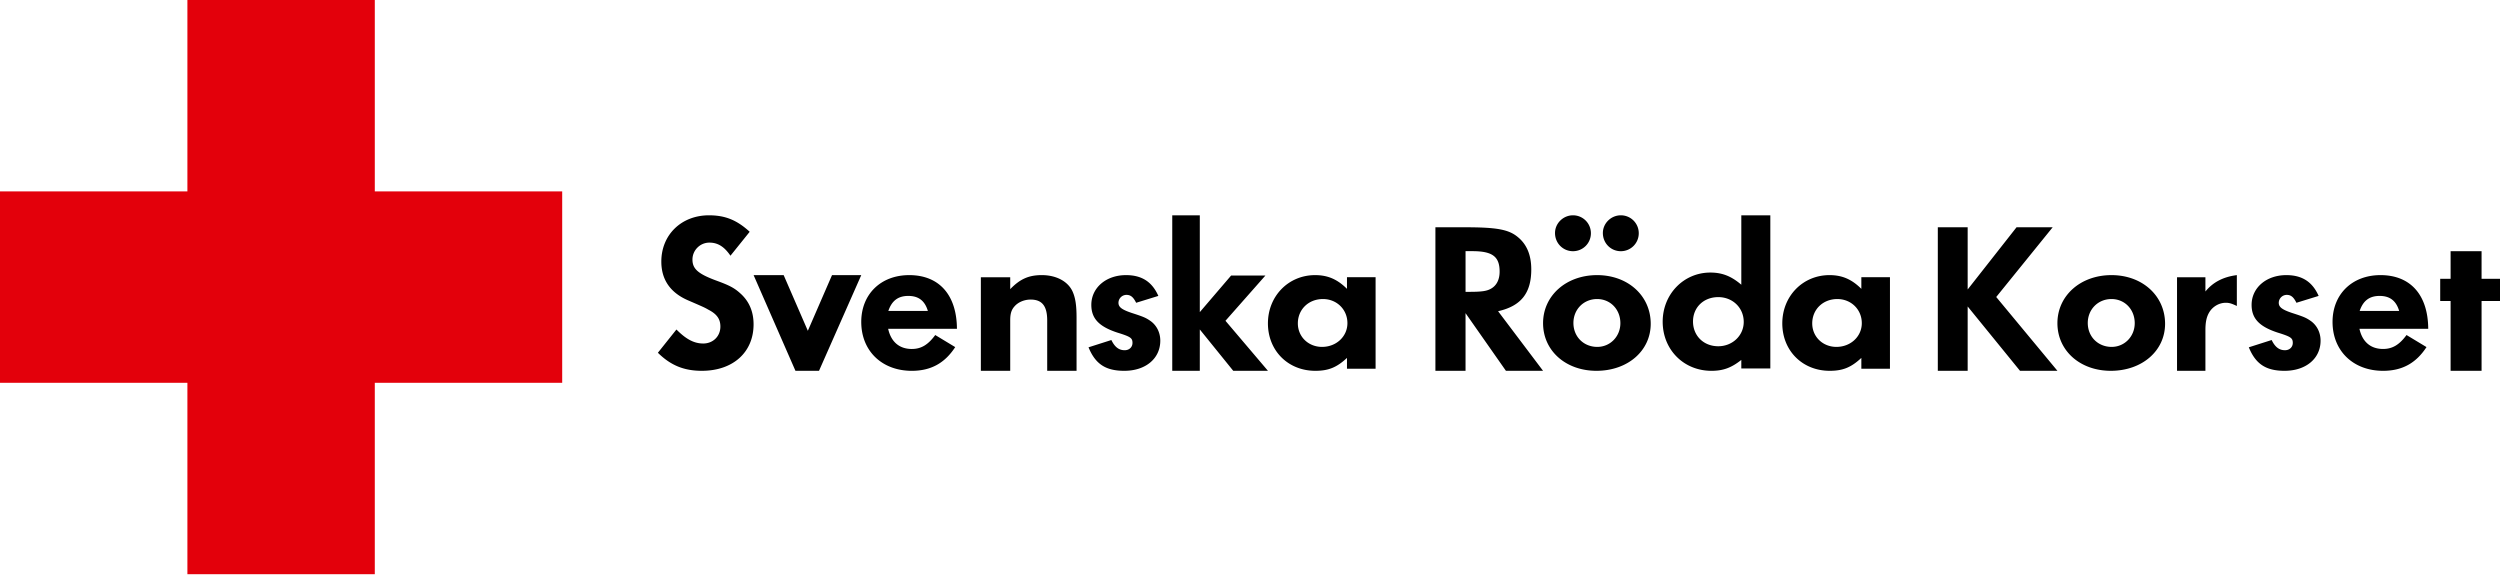
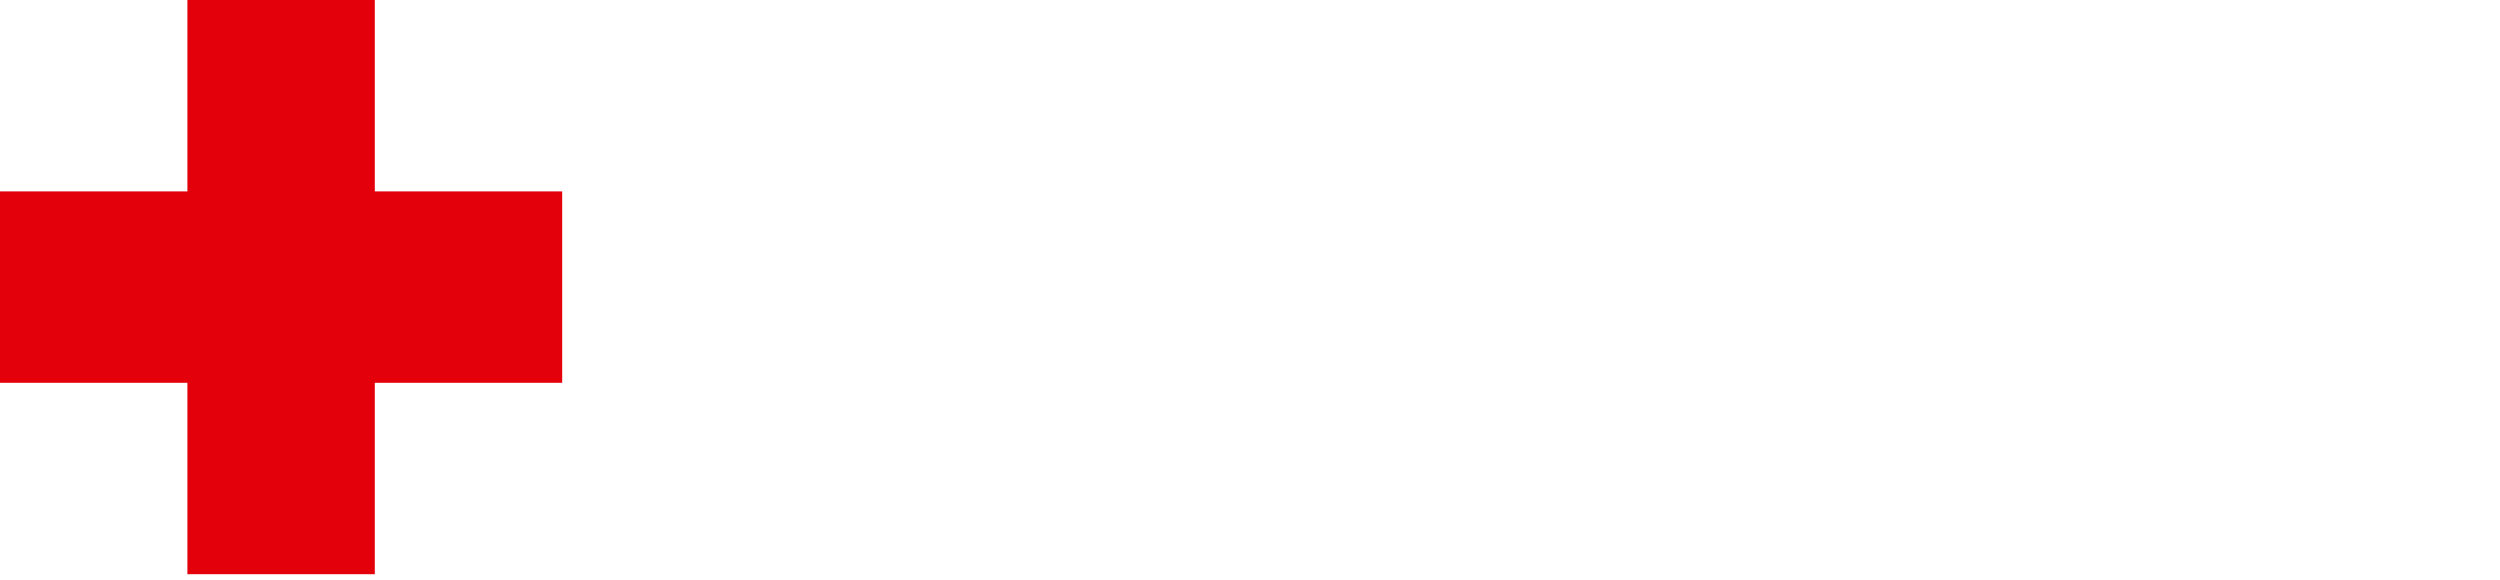
<svg xmlns="http://www.w3.org/2000/svg" width="250" height="58" viewBox="0 0 250 58" fill="none">
  <path fill-rule="evenodd" clip-rule="evenodd" d="M37.48 19.139V0H18.74v19.139H0v19.138h18.74v19.14h18.74v-19.14h18.74V19.138H37.48z" fill="#E3000B" />
-   <path fill-rule="evenodd" clip-rule="evenodd" d="M248.157 25.12h-3.097v2.76h-1.04v2.217h1.04v6.984h3.097v-6.984H250V27.88h-1.843v-2.76zM237.962 29.592c1.02 0 1.65.479 1.953 1.498h-3.948c.346-1.02.976-1.498 1.995-1.498zm.348 5.304c-1.259 0-2.083-.727-2.366-2.017h6.879c-.021-3.39-1.779-5.367-4.774-5.367-2.842 0-4.795 1.914-4.795 4.68 0 2.892 2.061 4.89 5.056 4.89 1.909 0 3.298-.77 4.34-2.373l-1.997-1.206c-.716.977-1.41 1.393-2.343 1.393zM231.864 29.592c-.625-1.414-1.66-2.08-3.233-2.08-2.005 0-3.471 1.27-3.471 2.975 0 1.352.755 2.163 2.587 2.766 1.336.416 1.531.541 1.531 1.04 0 .416-.324.729-.776.729-.583 0-.992-.313-1.337-1.02l-2.284.728c.689 1.685 1.724 2.351 3.577 2.351 2.134 0 3.6-1.228 3.6-3.016 0-.812-.367-1.54-.992-1.977-.452-.312-.689-.416-1.854-.79-.991-.333-1.335-.583-1.335-1.02a.8.8 0 0 1 .797-.79c.431 0 .689.229.97.79l2.22-.686zM223.684 27.512c-1.343.17-2.384.702-3.142 1.637v-1.425h-2.839v9.357h2.839V33c0-.766.109-1.298.368-1.744.348-.596.997-.978 1.669-.978.368 0 .607.085 1.105.319v-3.084zM211.17 34.69c-1.374 0-2.393-1.02-2.393-2.393 0-1.352 1.019-2.393 2.371-2.393 1.329 0 2.325 1.04 2.325 2.413 0 1.332-1.019 2.372-2.303 2.372zm-.023-7.178c-3.101 0-5.405 2.06-5.405 4.805 0 2.746 2.259 4.764 5.339 4.764 3.123 0 5.427-1.997 5.427-4.702 0-2.808-2.282-4.867-5.361-4.867zM205.267 22.727h-3.613l-4.888 6.22v-6.22h-2.985v14.355h2.985v-6.435l5.235 6.435h3.742l-6.122-7.382 5.646-6.973zM183.647 34.69c-1.376 0-2.424-1.02-2.424-2.351 0-1.394 1.07-2.434 2.511-2.434 1.376 0 2.446 1.04 2.446 2.413 0 1.331-1.114 2.371-2.533 2.371zm2.488-6.97v1.165c-.96-.957-1.921-1.373-3.188-1.373-2.664 0-4.717 2.101-4.717 4.826 0 2.725 2.009 4.743 4.739 4.743 1.31 0 2.14-.333 3.166-1.29v1.082h2.861V27.72h-2.861zM171.826 34.625c-1.462 0-2.525-1.047-2.525-2.478 0-1.41 1.063-2.435 2.525-2.435 1.44 0 2.547 1.068 2.547 2.478 0 1.367-1.129 2.435-2.547 2.435zm2.305-13.094v6.942c-.997-.854-1.905-1.217-3.101-1.217-2.658 0-4.762 2.157-4.762 4.913 0 2.798 2.104 4.913 4.873 4.913 1.174 0 1.993-.3 2.99-1.09v.854h2.902V21.531h-2.902zM162.081 21.531c-.972 0-1.794.797-1.794 1.77 0 1.021.797 1.819 1.794 1.819s1.795-.798 1.795-1.795c0-.997-.798-1.794-1.795-1.794zM157.296 21.531c-.972 0-1.794.798-1.794 1.77 0 1.021.797 1.819 1.794 1.819s1.794-.798 1.794-1.794c0-.997-.797-1.795-1.794-1.795zM159.734 34.69c-1.373 0-2.392-1.02-2.392-2.393 0-1.352 1.019-2.393 2.37-2.393 1.329 0 2.326 1.04 2.326 2.413 0 1.332-1.019 2.372-2.304 2.372zm-.022-7.178c-3.102 0-5.405 2.06-5.405 4.805 0 2.746 2.259 4.764 5.338 4.764 3.124 0 5.427-1.997 5.427-4.702 0-2.808-2.281-4.867-5.36-4.867zM149.11 28.861c-.393.237-.917.323-2.118.323h-.437v-4.068h.677c2.009 0 2.73.538 2.73 2.045 0 .775-.284 1.377-.852 1.7zm.698 2.26c2.293-.517 3.319-1.808 3.319-4.175 0-1.42-.437-2.497-1.332-3.229-.917-.774-2.118-.99-5.328-.99h-2.926v14.355h3.013v-5.768l4.04 5.768h3.713l-4.499-5.962zM132.209 34.69c-1.376 0-2.424-1.02-2.424-2.352 0-1.393 1.07-2.434 2.511-2.434 1.376 0 2.446 1.04 2.446 2.413 0 1.332-1.114 2.372-2.533 2.372zm2.489-6.97v1.165c-.961-.957-1.922-1.373-3.188-1.373-2.664 0-4.717 2.1-4.717 4.826 0 2.725 2.009 4.743 4.739 4.743 1.31 0 2.14-.333 3.166-1.29v1.082h2.861V27.72h-2.861zM126.542 27.552h-3.429l-3.133 3.66v-9.68h-2.755v15.55h2.755v-4.137l3.344 4.136h3.47l-4.248-5.002 3.996-4.527zM115.835 29.592c-.625-1.414-1.66-2.08-3.233-2.08-2.005 0-3.47 1.27-3.47 2.975 0 1.352.754 2.163 2.586 2.767 1.337.415 1.53.54 1.53 1.04 0 .416-.323.728-.776.728-.582 0-.991-.312-1.336-1.02l-2.284.728c.689 1.685 1.724 2.351 3.577 2.351 2.134 0 3.6-1.227 3.6-3.016 0-.811-.367-1.54-.992-1.976-.452-.312-.69-.416-1.853-.791-.992-.333-1.337-.582-1.337-1.02a.8.8 0 0 1 .798-.79c.431 0 .69.23.97.79l2.22-.686zM101.022 27.724h-2.936v9.357h2.936v-5.06c0-.681.134-1.064.448-1.404.359-.404.964-.66 1.591-.66 1.143 0 1.659.639 1.659 2.085v5.04h2.936v-5.317c0-1.212-.112-1.957-.381-2.573-.449-1.042-1.637-1.68-3.093-1.68-1.3 0-2.174.383-3.16 1.404v-1.192zM90.832 29.592c1.02 0 1.65.479 1.953 1.498h-3.95c.348-1.02.977-1.498 1.997-1.498zm.349 5.305c-1.259 0-2.084-.728-2.365-2.018h6.878c-.021-3.39-1.78-5.367-4.774-5.367-2.842 0-4.795 1.914-4.795 4.68 0 2.892 2.061 4.89 5.056 4.89 1.91 0 3.298-.77 4.34-2.372l-1.997-1.207c-.716.978-1.41 1.394-2.343 1.394zM86.125 27.512h-2.923l-2.418 5.568-2.418-5.568H75.36l4.185 9.57h2.355l4.226-9.57zM74.97 23.179c-1.283-1.174-2.45-1.648-4.076-1.648-2.747 0-4.761 1.94-4.761 4.627 0 1.805.893 3.092 2.632 3.859 1.672.723 1.672.723 2.106.97.825.43 1.168.926 1.168 1.67 0 .971-.733 1.694-1.717 1.694-.916 0-1.717-.43-2.678-1.4l-1.855 2.325c1.282 1.263 2.61 1.805 4.396 1.805 3.113 0 5.173-1.85 5.173-4.649 0-1.287-.458-2.347-1.374-3.137-.549-.497-1.075-.768-2.243-1.196-1.922-.7-2.495-1.197-2.495-2.145 0-.925.756-1.692 1.694-1.692.847 0 1.488.406 2.106 1.309l1.923-2.392z" fill="#000" />
</svg>